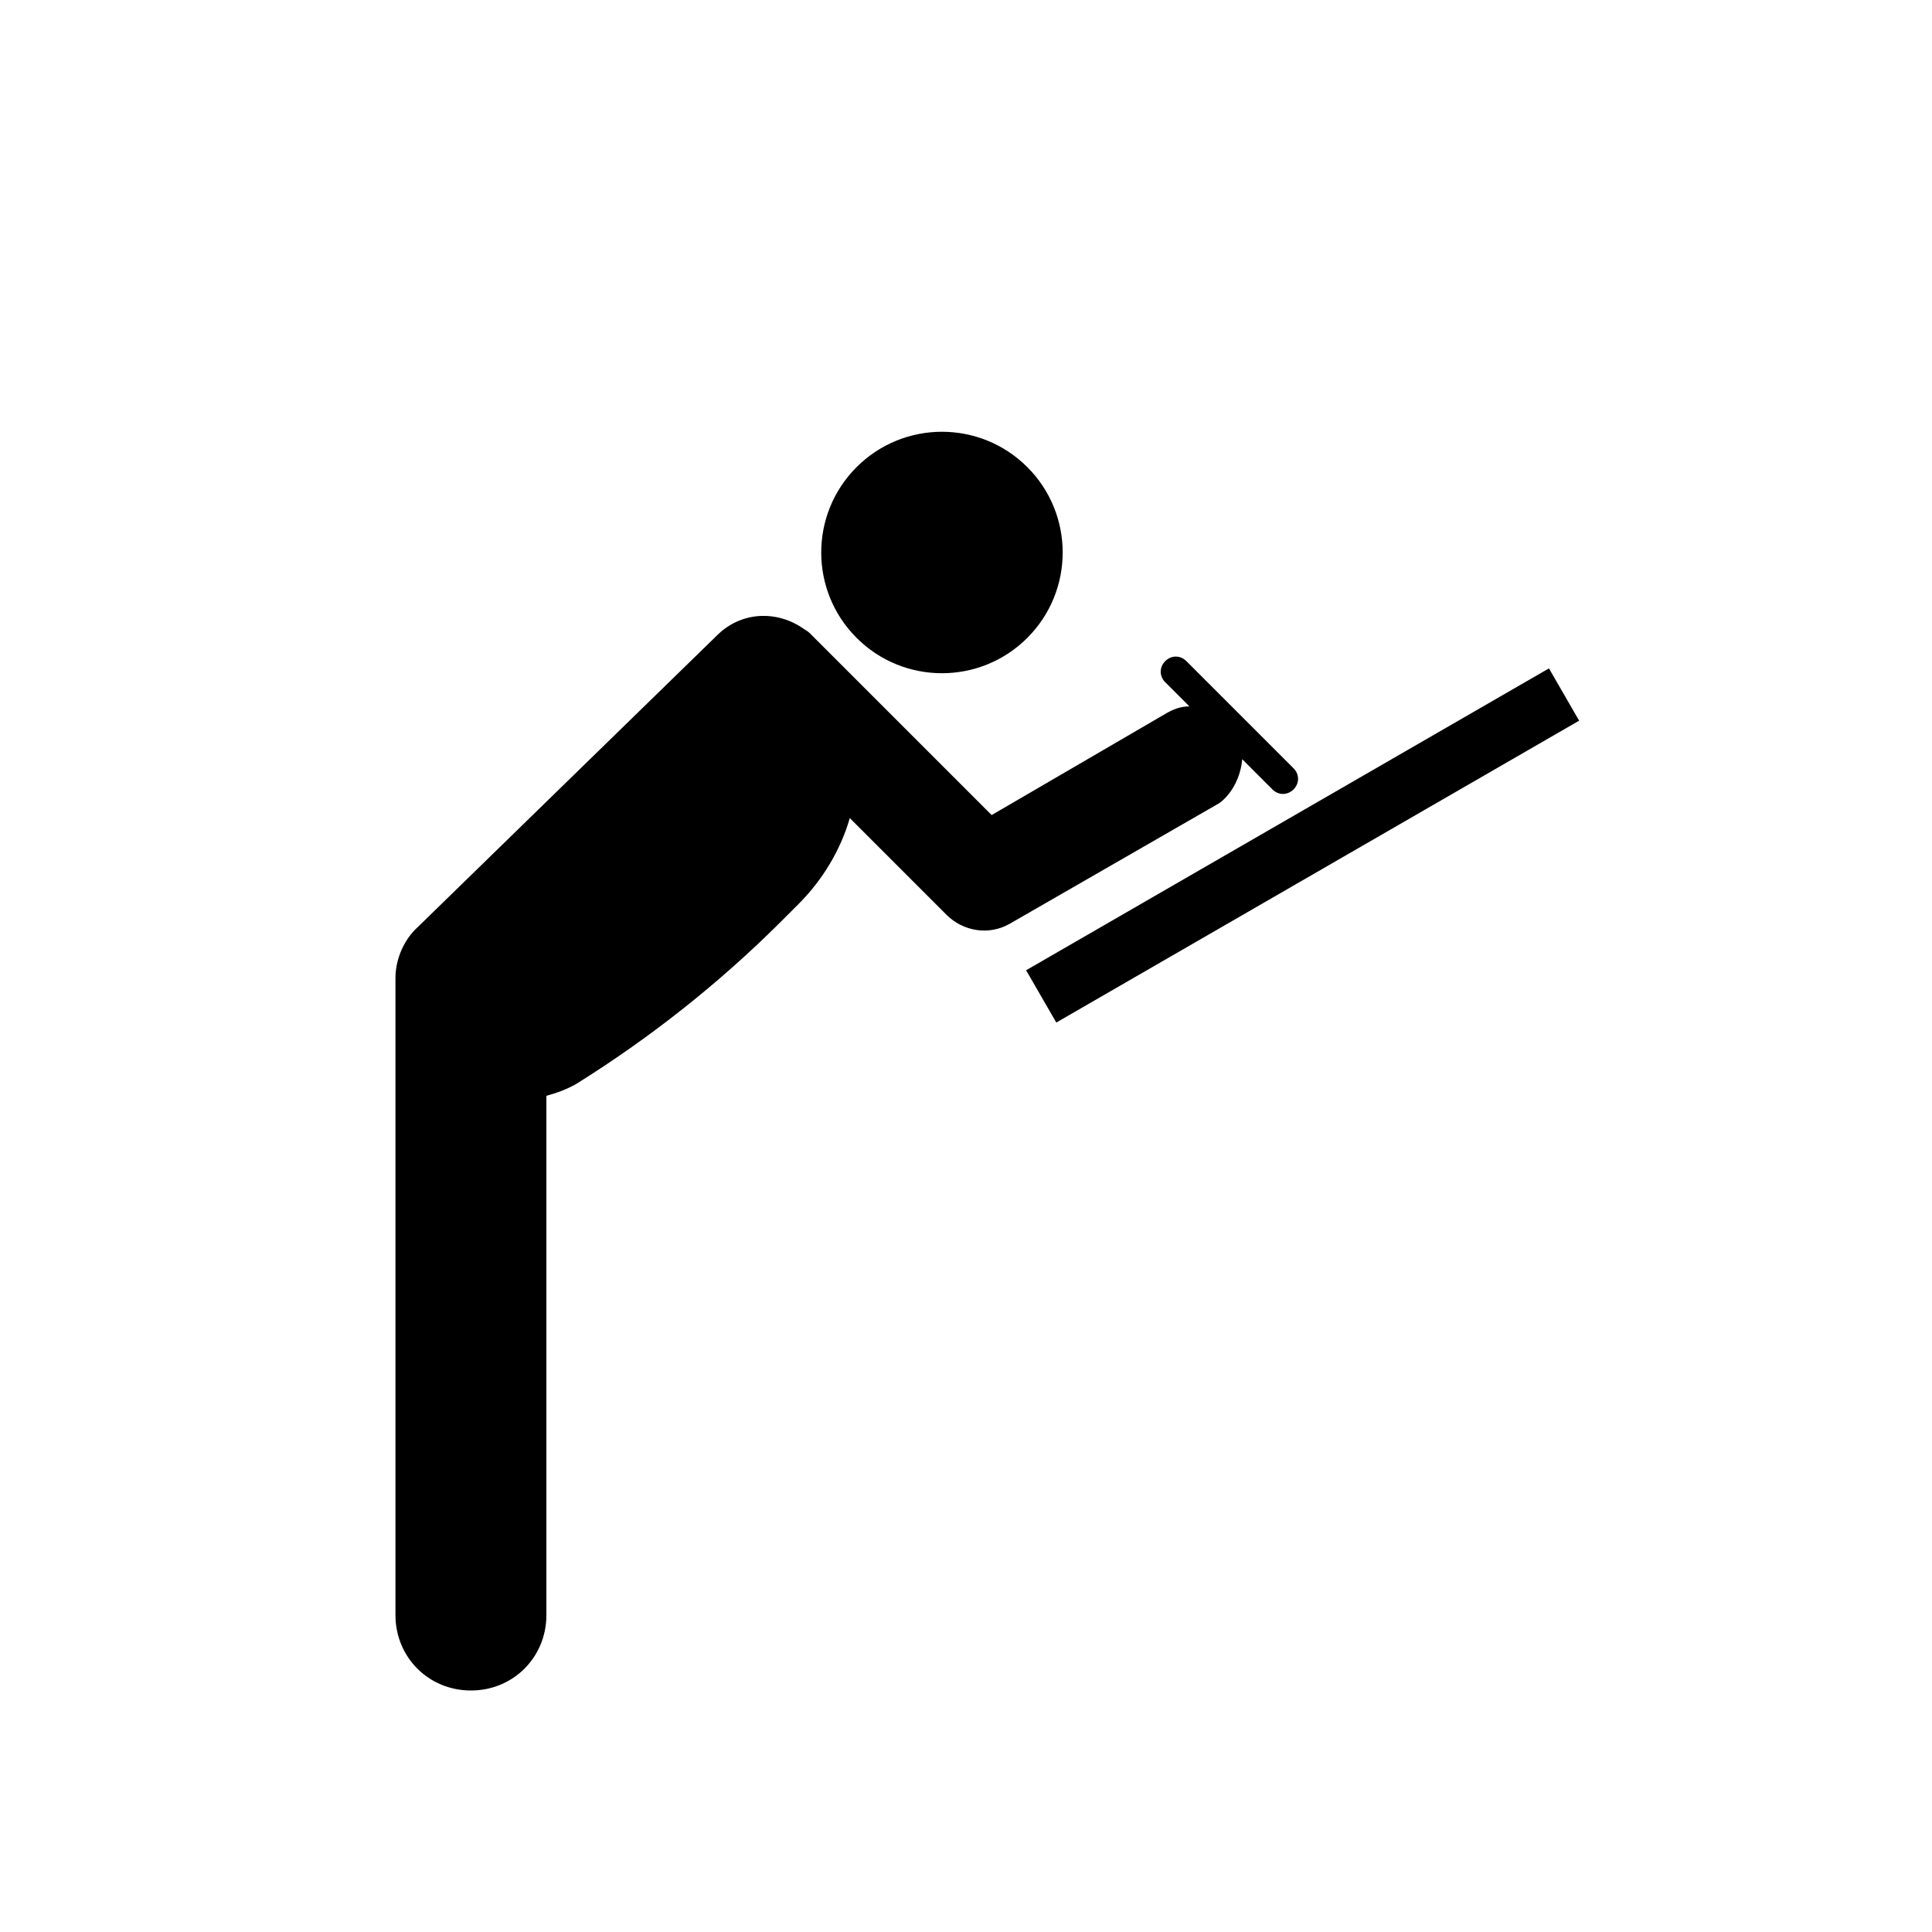
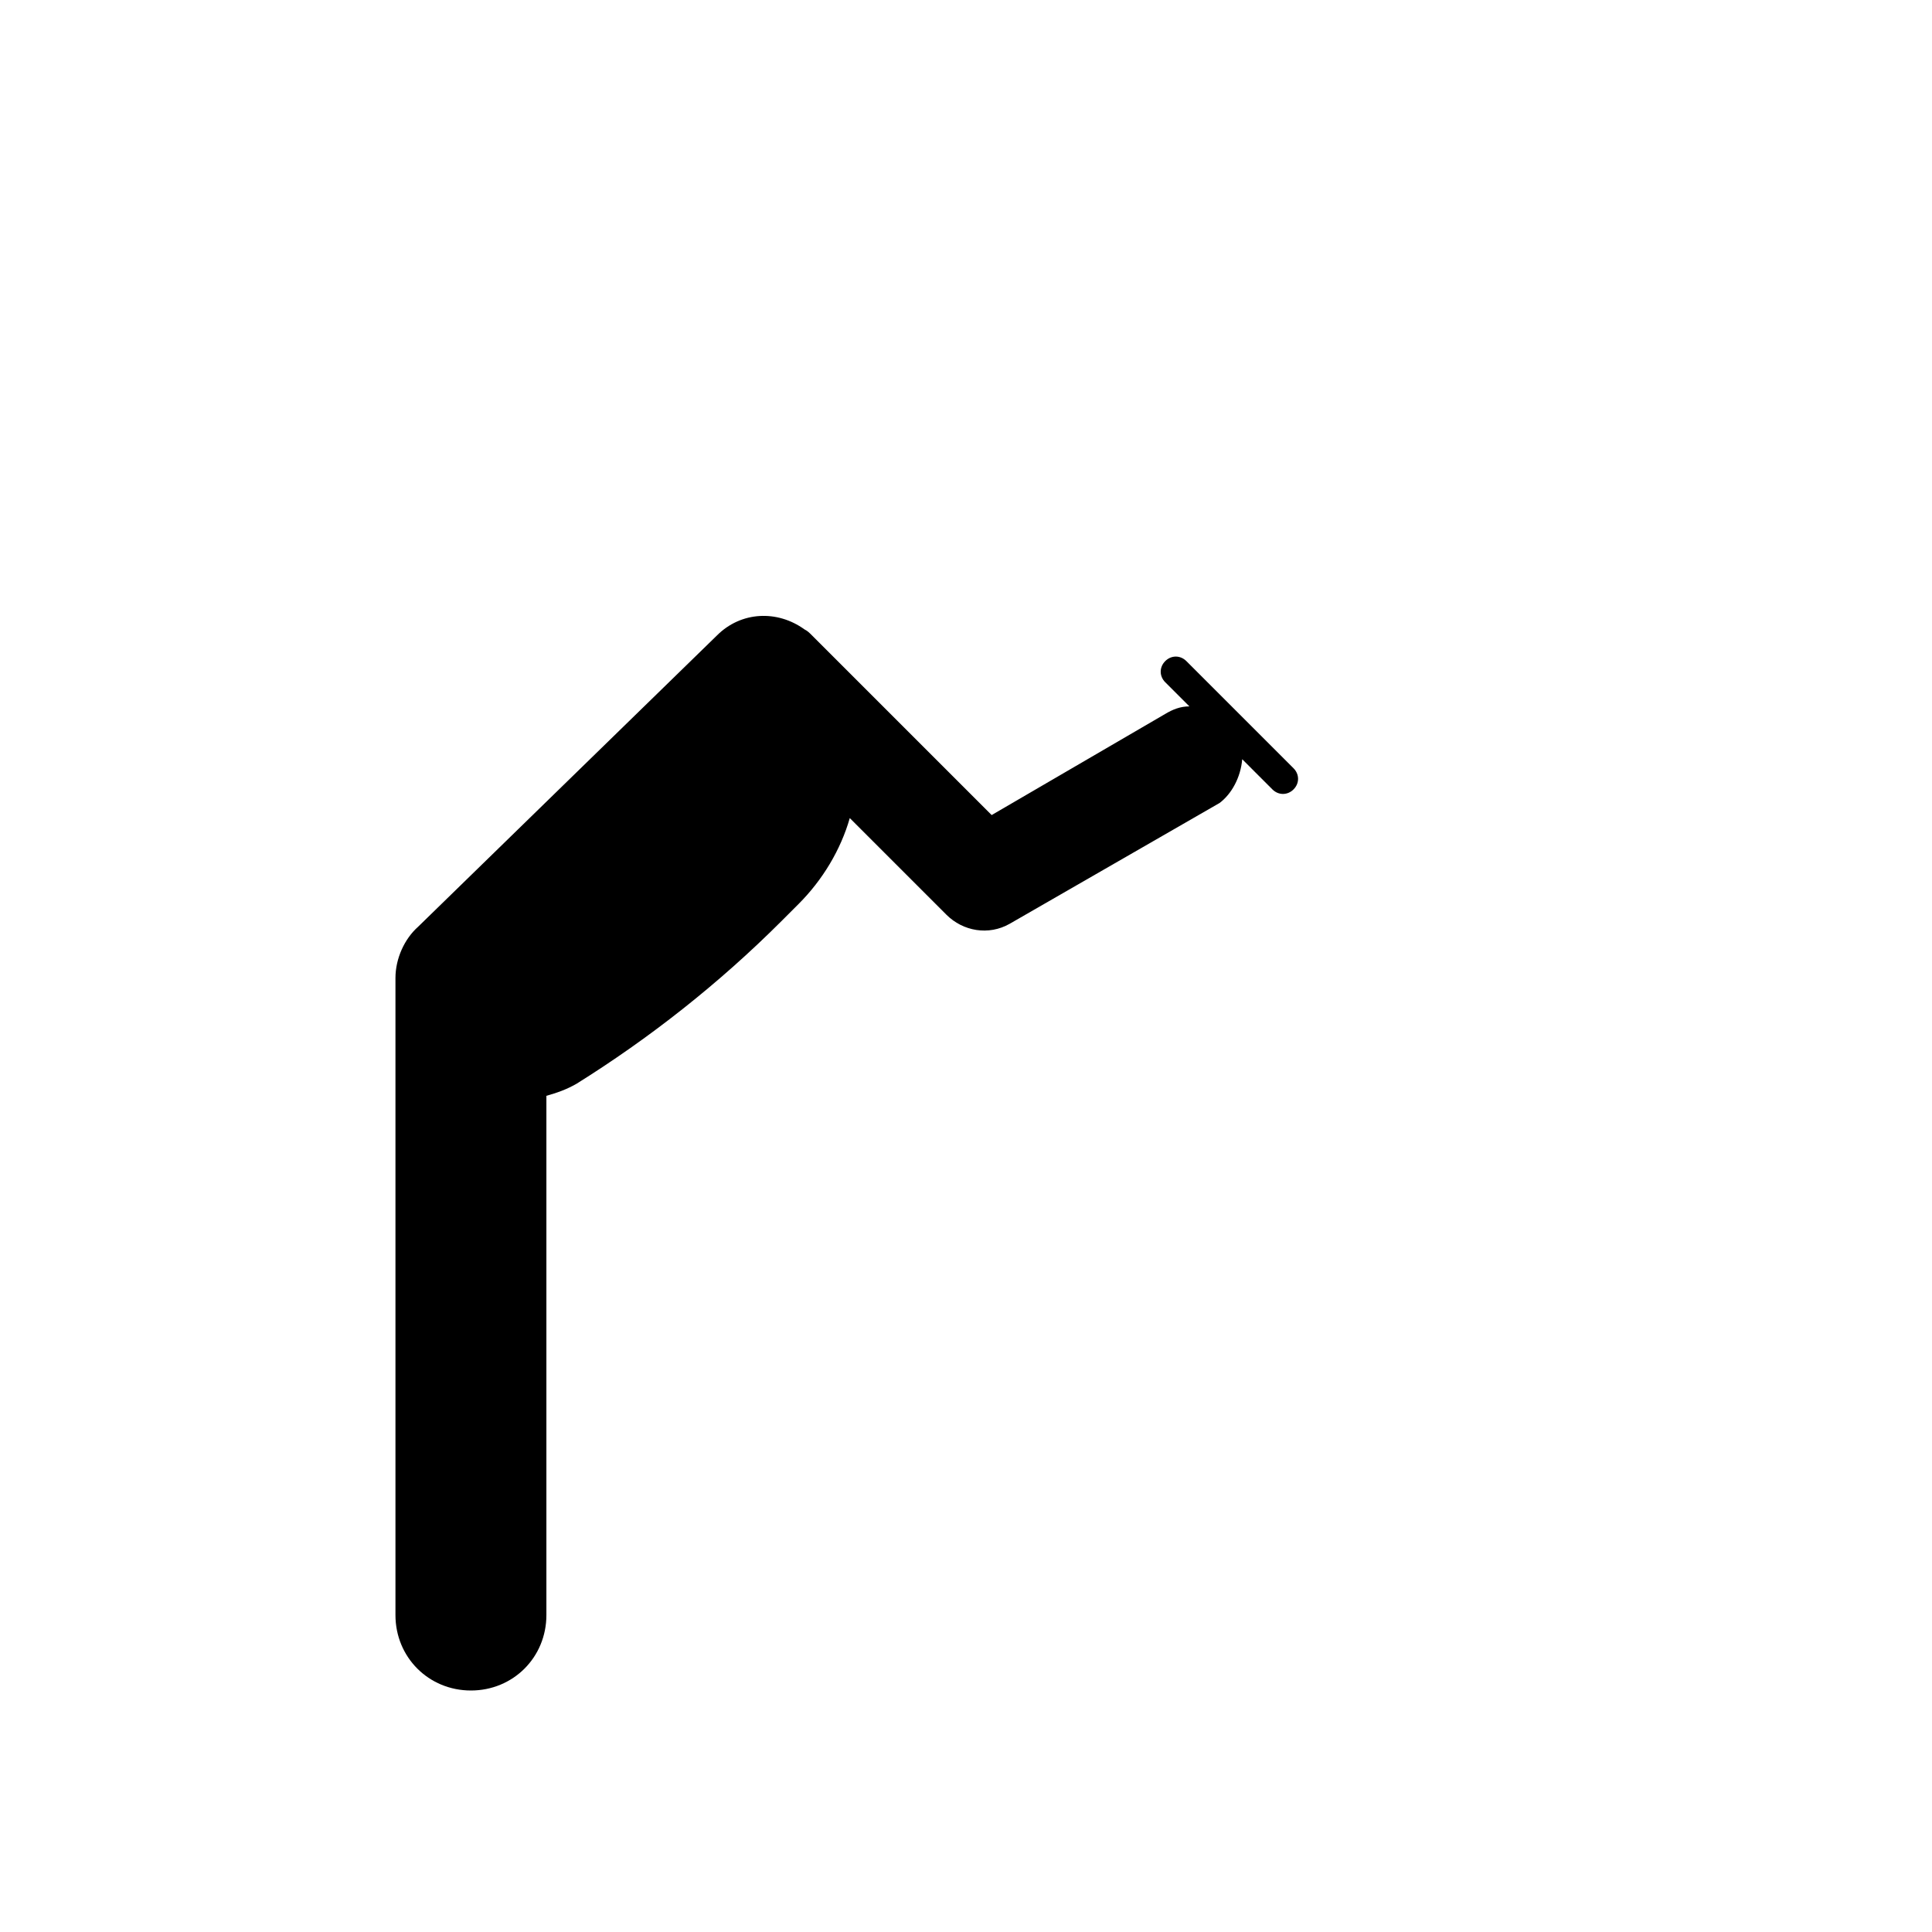
<svg xmlns="http://www.w3.org/2000/svg" fill="#000000" version="1.1" id="_x31_" viewBox="0 0 128 128" xml:space="preserve">
-   <ellipse id="_x33__20_" transform="matrix(0.707 -0.707 0.707 0.707 -7.586 54.845)" cx="62.4" cy="36.6" rx="8" ry="8" />
-   <rect id="_x32__1_" x="66.3" y="54" transform="matrix(0.866 -0.5 0.5 0.866 -16.434 50.668)" width="40" height="4" />
  <path id="_x31__34_" d="M82.3,50.3l2,2c0.4,0.4,1,0.4,1.4,0l0,0c0.4-0.4,0.4-1,0-1.4l-7.1-7.1c-0.4-0.4-1-0.4-1.4,0l0,0  c-0.4,0.4-0.4,1,0,1.4l1.6,1.6c-0.6,0-1.1,0.2-1.6,0.5l-11.5,6.7c0,0-11.9-11.9-11.9-11.9c-0.2-0.2-0.3-0.3-0.5-0.4  c-1.8-1.3-4.2-1.2-5.8,0.4L27.7,61.4c-0.9,0.8-1.5,2.1-1.5,3.4l0,42.2h0c0,2.8,2.2,5,5,5s5-2.2,5-5l0,0l0-34.4  c0.7-0.2,1.3-0.4,2-0.8c4.8-3,9.4-6.6,13.6-10.8c0.3-0.3,1-1,1.1-1.1c1.6-1.6,2.8-3.6,3.4-5.7l6.4,6.4l0,0c1.1,1.1,2.8,1.4,4.2,0.6  l13.9-8C81.6,52.6,82.2,51.5,82.3,50.3z" />
</svg>